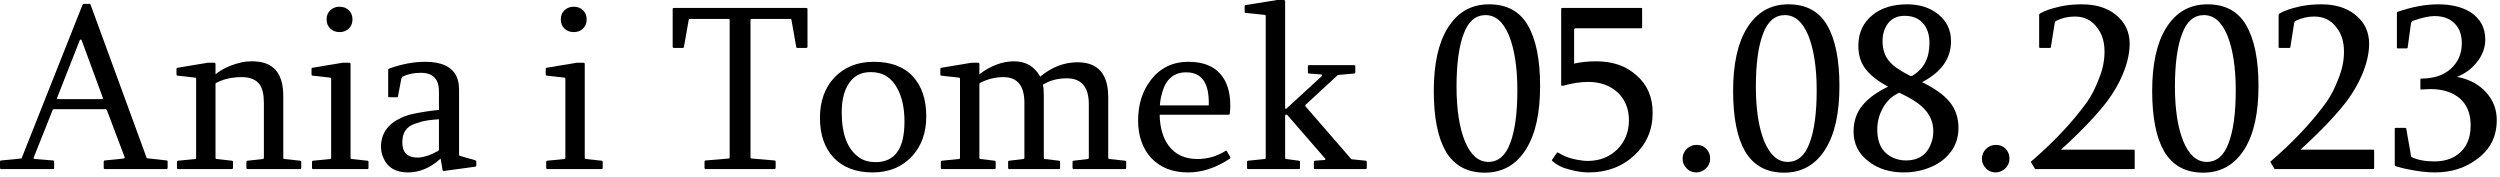
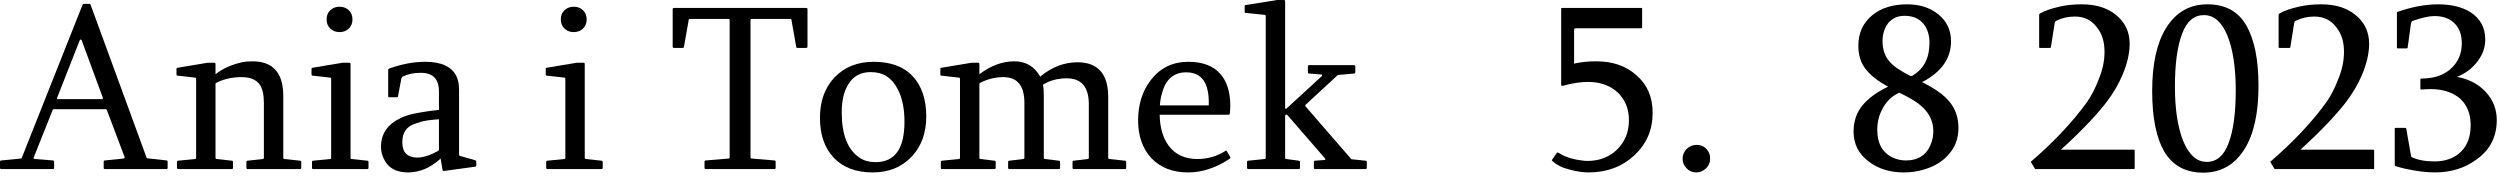
<svg xmlns="http://www.w3.org/2000/svg" width="100%" height="100%" viewBox="0 0 522 37" version="1.1" xml:space="preserve" style="fill-rule:evenodd;clip-rule:evenodd;stroke-linejoin:round;stroke-miterlimit:2;">
  <g transform="matrix(1,0,0,1,-328.957,-484.509)">
    <g transform="matrix(1,0,0,1,27.265,24.536)">
      <g transform="matrix(50,0,0,50,301.693,495.276)">
        <path d="M0.341,-0.538C0.34,-0.54 0.338,-0.541 0.337,-0.541C0.335,-0.541 0.334,-0.54 0.333,-0.538L0.239,-0.299C0.237,-0.294 0.238,-0.292 0.243,-0.292L0.424,-0.292C0.429,-0.292 0.431,-0.294 0.429,-0.299L0.341,-0.538ZM0.438,-0C0.435,-0 0.433,-0.002 0.433,-0.005L0.433,-0.031C0.433,-0.034 0.435,-0.036 0.438,-0.036L0.516,-0.044C0.518,-0.044 0.519,-0.045 0.52,-0.046C0.521,-0.047 0.521,-0.049 0.52,-0.051L0.446,-0.247C0.444,-0.249 0.443,-0.25 0.442,-0.25L0.224,-0.25C0.222,-0.25 0.221,-0.249 0.22,-0.247L0.141,-0.049C0.139,-0.045 0.141,-0.042 0.146,-0.042L0.221,-0.036C0.224,-0.036 0.226,-0.034 0.226,-0.031L0.226,-0.005C0.226,-0.002 0.224,-0 0.221,-0L0.005,-0C0.002,-0 0,-0.002 0,-0.005L0,-0.031C0,-0.034 0.002,-0.036 0.005,-0.036L0.087,-0.044C0.089,-0.044 0.09,-0.045 0.091,-0.047L0.345,-0.687C0.347,-0.689 0.348,-0.69 0.349,-0.69L0.374,-0.69C0.376,-0.69 0.377,-0.689 0.378,-0.687L0.612,-0.048C0.612,-0.046 0.614,-0.045 0.616,-0.045L0.696,-0.036C0.699,-0.036 0.7,-0.034 0.7,-0.031L0.7,-0.005C0.7,-0.002 0.698,-0 0.695,-0L0.438,-0Z" style="fill-rule:nonzero;" />
      </g>
      <g transform="matrix(50,0,0,50,337.191,495.276)">
        <path d="M0.151,-0.443C0.154,-0.444 0.157,-0.444 0.157,-0.444L0.185,-0.444C0.188,-0.444 0.19,-0.442 0.19,-0.439L0.19,-0.396C0.22,-0.42 0.257,-0.436 0.3,-0.446C0.314,-0.449 0.328,-0.45 0.344,-0.45C0.43,-0.45 0.473,-0.402 0.473,-0.305L0.473,-0.047C0.473,-0.044 0.475,-0.042 0.478,-0.042L0.543,-0.035C0.546,-0.035 0.548,-0.033 0.548,-0.03L0.548,-0.005C0.548,-0.002 0.546,-0 0.543,-0L0.324,-0C0.321,-0 0.319,-0.002 0.319,-0.005L0.319,-0.03C0.319,-0.033 0.321,-0.035 0.324,-0.035L0.387,-0.042C0.39,-0.042 0.392,-0.044 0.392,-0.047L0.392,-0.276C0.392,-0.312 0.386,-0.338 0.373,-0.355C0.358,-0.374 0.334,-0.384 0.299,-0.384C0.259,-0.384 0.225,-0.376 0.195,-0.361C0.192,-0.36 0.191,-0.358 0.19,-0.357L0.19,-0.047C0.19,-0.044 0.192,-0.042 0.195,-0.042L0.258,-0.035C0.261,-0.035 0.263,-0.033 0.263,-0.03L0.263,-0.005C0.263,-0.002 0.261,-0 0.258,-0L0.034,-0C0.031,-0 0.029,-0.002 0.029,-0.005L0.029,-0.03C0.029,-0.033 0.031,-0.035 0.034,-0.035L0.104,-0.042C0.107,-0.042 0.109,-0.044 0.109,-0.047L0.109,-0.377C0.109,-0.38 0.107,-0.382 0.104,-0.382L0.032,-0.39C0.029,-0.39 0.027,-0.392 0.027,-0.395L0.027,-0.418C0.027,-0.421 0.028,-0.423 0.031,-0.423L0.151,-0.443Z" style="fill-rule:nonzero;" />
      </g>
      <g transform="matrix(50,0,0,50,365.487,495.276)">
        <path d="M0.142,-0.678C0.158,-0.678 0.171,-0.673 0.181,-0.663C0.191,-0.653 0.196,-0.641 0.196,-0.625C0.196,-0.609 0.191,-0.597 0.181,-0.587C0.171,-0.577 0.158,-0.572 0.142,-0.572C0.126,-0.572 0.114,-0.577 0.103,-0.587C0.093,-0.597 0.088,-0.609 0.088,-0.625C0.088,-0.641 0.093,-0.653 0.103,-0.663C0.114,-0.673 0.126,-0.678 0.142,-0.678ZM0.032,-0C0.029,-0 0.027,-0.002 0.027,-0.005L0.027,-0.03C0.027,-0.033 0.029,-0.035 0.032,-0.035L0.102,-0.042C0.105,-0.042 0.107,-0.044 0.107,-0.047L0.107,-0.377C0.107,-0.38 0.105,-0.382 0.102,-0.382L0.03,-0.39C0.027,-0.39 0.025,-0.392 0.025,-0.395L0.025,-0.418C0.025,-0.421 0.026,-0.423 0.029,-0.423C0.029,-0.423 0.152,-0.444 0.155,-0.444L0.183,-0.444C0.186,-0.444 0.188,-0.442 0.188,-0.439L0.188,-0.047C0.188,-0.044 0.19,-0.042 0.193,-0.042L0.258,-0.035C0.261,-0.035 0.263,-0.033 0.263,-0.03L0.263,-0.005C0.263,-0.002 0.261,-0 0.258,-0L0.032,-0Z" style="fill-rule:nonzero;" />
      </g>
      <g transform="matrix(50,0,0,50,379.744,495.276)">
        <path d="M0.272,-0.208C0.238,-0.206 0.212,-0.202 0.195,-0.197C0.19,-0.195 0.182,-0.193 0.171,-0.189C0.136,-0.177 0.119,-0.152 0.119,-0.112C0.119,-0.069 0.14,-0.048 0.183,-0.048C0.195,-0.048 0.21,-0.051 0.228,-0.057C0.237,-0.06 0.25,-0.066 0.267,-0.075C0.27,-0.077 0.272,-0.079 0.272,-0.081L0.272,-0.208ZM0.279,-0.044C0.237,-0.005 0.191,0.014 0.142,0.014C0.091,0.014 0.056,-0.007 0.039,-0.049C0.033,-0.063 0.03,-0.077 0.03,-0.093C0.03,-0.148 0.058,-0.188 0.114,-0.214C0.131,-0.222 0.148,-0.227 0.166,-0.231C0.205,-0.239 0.24,-0.244 0.272,-0.247L0.272,-0.324C0.272,-0.376 0.247,-0.402 0.196,-0.402C0.167,-0.402 0.142,-0.397 0.12,-0.386C0.118,-0.385 0.117,-0.382 0.115,-0.378L0.101,-0.304C0.101,-0.301 0.099,-0.3 0.096,-0.3L0.065,-0.3C0.062,-0.3 0.06,-0.301 0.06,-0.304L0.06,-0.415C0.06,-0.417 0.062,-0.419 0.065,-0.42C0.118,-0.439 0.168,-0.448 0.215,-0.448C0.282,-0.448 0.325,-0.428 0.345,-0.388C0.352,-0.373 0.356,-0.354 0.356,-0.331L0.356,-0.061C0.356,-0.058 0.357,-0.056 0.36,-0.055L0.423,-0.037C0.426,-0.035 0.428,-0.034 0.428,-0.032L0.428,-0.015C0.427,-0.012 0.425,-0.01 0.424,-0.01L0.292,0.008C0.289,0.008 0.287,0.006 0.287,0.003L0.279,-0.044Z" style="fill-rule:nonzero;" />
      </g>
      <g transform="matrix(50,0,0,50,414.388,495.276)">
        <path d="M0.142,-0.678C0.158,-0.678 0.171,-0.673 0.181,-0.663C0.191,-0.653 0.196,-0.641 0.196,-0.625C0.196,-0.609 0.191,-0.597 0.181,-0.587C0.171,-0.577 0.158,-0.572 0.142,-0.572C0.126,-0.572 0.114,-0.577 0.103,-0.587C0.093,-0.597 0.088,-0.609 0.088,-0.625C0.088,-0.641 0.093,-0.653 0.103,-0.663C0.114,-0.673 0.126,-0.678 0.142,-0.678ZM0.032,-0C0.029,-0 0.027,-0.002 0.027,-0.005L0.027,-0.03C0.027,-0.033 0.029,-0.035 0.032,-0.035L0.102,-0.042C0.105,-0.042 0.107,-0.044 0.107,-0.047L0.107,-0.377C0.107,-0.38 0.105,-0.382 0.102,-0.382L0.03,-0.39C0.027,-0.39 0.025,-0.392 0.025,-0.395L0.025,-0.418C0.025,-0.421 0.026,-0.423 0.029,-0.423C0.029,-0.423 0.152,-0.444 0.155,-0.444L0.183,-0.444C0.186,-0.444 0.188,-0.442 0.188,-0.439L0.188,-0.047C0.188,-0.044 0.19,-0.042 0.193,-0.042L0.258,-0.035C0.261,-0.035 0.263,-0.033 0.263,-0.03L0.263,-0.005C0.263,-0.002 0.261,-0 0.258,-0L0.032,-0Z" style="fill-rule:nonzero;" />
      </g>
      <g transform="matrix(50,0,0,50,441.146,495.276)">
        <path d="M0.578,-0.673C0.581,-0.673 0.583,-0.671 0.583,-0.668L0.583,-0.511C0.583,-0.508 0.581,-0.506 0.578,-0.506L0.541,-0.506C0.538,-0.506 0.536,-0.507 0.536,-0.51L0.516,-0.623C0.516,-0.626 0.514,-0.627 0.511,-0.627L0.349,-0.627C0.347,-0.627 0.345,-0.625 0.345,-0.622L0.345,-0.049C0.345,-0.046 0.347,-0.044 0.35,-0.044L0.445,-0.036C0.448,-0.036 0.45,-0.034 0.45,-0.031L0.45,-0.005C0.45,-0.002 0.448,-0 0.445,-0L0.158,-0C0.155,-0 0.153,-0.002 0.153,-0.005L0.153,-0.031C0.153,-0.034 0.155,-0.036 0.158,-0.036L0.253,-0.044C0.256,-0.044 0.258,-0.046 0.258,-0.049L0.258,-0.622C0.258,-0.625 0.257,-0.627 0.254,-0.627L0.092,-0.627C0.089,-0.627 0.087,-0.626 0.087,-0.623L0.067,-0.51C0.067,-0.507 0.065,-0.506 0.062,-0.506L0.025,-0.506C0.022,-0.506 0.02,-0.508 0.02,-0.511L0.02,-0.668C0.02,-0.671 0.022,-0.673 0.025,-0.673L0.578,-0.673Z" style="fill-rule:nonzero;" />
      </g>
      <g transform="matrix(50,0,0,50,471.297,495.276)">
        <path d="M0.244,-0.405C0.201,-0.405 0.169,-0.387 0.148,-0.35C0.131,-0.321 0.123,-0.283 0.123,-0.237C0.123,-0.143 0.148,-0.08 0.198,-0.047C0.216,-0.035 0.238,-0.029 0.264,-0.029C0.345,-0.029 0.385,-0.085 0.385,-0.198C0.385,-0.254 0.375,-0.3 0.356,-0.335C0.332,-0.382 0.295,-0.405 0.244,-0.405ZM0.257,-0.448C0.327,-0.448 0.382,-0.428 0.42,-0.387C0.457,-0.347 0.476,-0.291 0.476,-0.22C0.476,-0.152 0.456,-0.096 0.416,-0.053C0.374,-0.008 0.319,0.014 0.252,0.014C0.182,0.014 0.128,-0.007 0.089,-0.048C0.051,-0.089 0.032,-0.144 0.032,-0.214C0.032,-0.283 0.052,-0.339 0.092,-0.382C0.134,-0.426 0.188,-0.448 0.257,-0.448Z" style="fill-rule:nonzero;" />
      </g>
      <g transform="matrix(50,0,0,50,496.688,495.276)">
        <path d="M0.031,-0.423L0.151,-0.443C0.155,-0.444 0.158,-0.444 0.161,-0.444L0.185,-0.444C0.188,-0.444 0.19,-0.442 0.19,-0.439L0.19,-0.396C0.238,-0.432 0.286,-0.45 0.335,-0.45C0.384,-0.45 0.42,-0.429 0.444,-0.386C0.492,-0.426 0.544,-0.446 0.6,-0.446C0.685,-0.446 0.728,-0.397 0.728,-0.301L0.728,-0.047C0.728,-0.044 0.73,-0.042 0.733,-0.042L0.798,-0.035C0.801,-0.035 0.803,-0.033 0.803,-0.03L0.803,-0.005C0.803,-0.002 0.801,-0 0.798,-0L0.584,-0C0.581,-0 0.579,-0.002 0.579,-0.005L0.579,-0.03C0.579,-0.033 0.581,-0.035 0.584,-0.035L0.642,-0.042C0.645,-0.042 0.647,-0.044 0.647,-0.047L0.647,-0.271C0.647,-0.343 0.616,-0.379 0.555,-0.379C0.517,-0.379 0.483,-0.37 0.455,-0.352C0.458,-0.342 0.459,-0.327 0.459,-0.307L0.459,-0.047C0.459,-0.044 0.461,-0.042 0.464,-0.042L0.522,-0.035C0.525,-0.035 0.527,-0.033 0.527,-0.03L0.527,-0.005C0.527,-0.002 0.525,-0 0.522,-0L0.315,-0C0.312,-0 0.31,-0.002 0.31,-0.005L0.31,-0.03C0.31,-0.033 0.312,-0.035 0.315,-0.035L0.373,-0.042C0.376,-0.042 0.378,-0.044 0.378,-0.047L0.378,-0.276C0.378,-0.348 0.349,-0.384 0.29,-0.384C0.257,-0.384 0.225,-0.376 0.195,-0.361C0.194,-0.36 0.192,-0.359 0.19,-0.357L0.19,-0.047C0.19,-0.044 0.192,-0.042 0.195,-0.042L0.253,-0.035C0.256,-0.035 0.258,-0.033 0.258,-0.03L0.258,-0.005C0.258,-0.002 0.256,-0 0.253,-0L0.034,-0C0.031,-0 0.029,-0.002 0.029,-0.005L0.029,-0.03C0.029,-0.033 0.031,-0.035 0.034,-0.035L0.104,-0.042C0.107,-0.042 0.109,-0.044 0.109,-0.047L0.109,-0.377C0.109,-0.38 0.107,-0.382 0.104,-0.382L0.032,-0.39C0.029,-0.39 0.027,-0.392 0.027,-0.395L0.027,-0.418C0.027,-0.421 0.028,-0.423 0.031,-0.423Z" style="fill-rule:nonzero;" />
      </g>
      <g transform="matrix(50,0,0,50,537.728,495.276)">
        <path d="M0.233,-0.404C0.181,-0.404 0.147,-0.375 0.132,-0.317C0.127,-0.3 0.124,-0.283 0.123,-0.266L0.327,-0.266C0.33,-0.358 0.299,-0.404 0.233,-0.404ZM0.122,-0.227C0.123,-0.173 0.136,-0.129 0.16,-0.097C0.188,-0.06 0.228,-0.042 0.28,-0.042C0.321,-0.042 0.361,-0.053 0.397,-0.076C0.398,-0.077 0.399,-0.078 0.4,-0.077C0.401,-0.076 0.402,-0.075 0.403,-0.074L0.417,-0.05C0.418,-0.047 0.417,-0.045 0.414,-0.043C0.357,-0.005 0.299,0.014 0.241,0.014C0.176,0.014 0.125,-0.006 0.087,-0.046C0.051,-0.085 0.032,-0.138 0.032,-0.203C0.032,-0.27 0.05,-0.327 0.086,-0.373C0.125,-0.423 0.177,-0.448 0.242,-0.448C0.3,-0.448 0.344,-0.432 0.374,-0.399C0.403,-0.367 0.417,-0.322 0.417,-0.264C0.417,-0.254 0.416,-0.243 0.415,-0.232C0.415,-0.229 0.413,-0.227 0.41,-0.227L0.122,-0.227Z" style="fill-rule:nonzero;" />
      </g>
      <g transform="matrix(50,0,0,50,560.677,495.276)">
        <path d="M0.106,-0.639C0.106,-0.642 0.104,-0.644 0.101,-0.644L0.023,-0.652C0.02,-0.652 0.018,-0.654 0.018,-0.657L0.018,-0.68C0.018,-0.683 0.019,-0.685 0.022,-0.685L0.148,-0.705C0.15,-0.706 0.152,-0.706 0.153,-0.706L0.182,-0.706C0.185,-0.706 0.187,-0.704 0.187,-0.701L0.187,-0.256C0.187,-0.254 0.188,-0.253 0.189,-0.252C0.19,-0.251 0.192,-0.252 0.194,-0.254L0.341,-0.389C0.341,-0.39 0.342,-0.392 0.341,-0.393C0.341,-0.394 0.34,-0.395 0.338,-0.395L0.287,-0.399C0.284,-0.399 0.282,-0.401 0.282,-0.404L0.282,-0.429C0.282,-0.432 0.284,-0.434 0.287,-0.434L0.475,-0.434C0.478,-0.434 0.48,-0.432 0.48,-0.429L0.48,-0.404C0.48,-0.401 0.478,-0.399 0.475,-0.399L0.408,-0.393C0.407,-0.393 0.406,-0.392 0.405,-0.391L0.273,-0.269C0.272,-0.268 0.271,-0.267 0.271,-0.266C0.271,-0.264 0.271,-0.263 0.272,-0.262L0.462,-0.043C0.463,-0.042 0.464,-0.041 0.465,-0.041L0.523,-0.035C0.526,-0.035 0.528,-0.033 0.528,-0.03L0.528,-0.005C0.528,-0.002 0.526,-0 0.523,-0L0.312,-0C0.309,-0 0.307,-0.002 0.307,-0.005L0.307,-0.03C0.307,-0.033 0.309,-0.035 0.312,-0.035L0.352,-0.038C0.354,-0.038 0.355,-0.039 0.355,-0.04C0.355,-0.042 0.355,-0.043 0.354,-0.044L0.196,-0.226C0.194,-0.227 0.193,-0.228 0.19,-0.227C0.188,-0.226 0.187,-0.224 0.187,-0.222L0.187,-0.047C0.187,-0.044 0.189,-0.042 0.192,-0.042L0.244,-0.035C0.247,-0.035 0.249,-0.033 0.249,-0.03L0.249,-0.005C0.249,-0.002 0.247,-0 0.244,-0L0.033,-0C0.03,-0 0.028,-0.002 0.028,-0.005L0.028,-0.03C0.028,-0.033 0.03,-0.035 0.033,-0.035L0.101,-0.042C0.104,-0.042 0.106,-0.044 0.106,-0.047L0.106,-0.639Z" style="fill-rule:nonzero;" />
      </g>
      <g transform="matrix(50,0,0,50,599.666,495.276)">
-         <path d="M0.256,-0.03C0.297,-0.03 0.328,-0.056 0.347,-0.108C0.367,-0.16 0.377,-0.234 0.377,-0.329C0.377,-0.424 0.365,-0.501 0.342,-0.558C0.318,-0.615 0.286,-0.643 0.244,-0.643C0.203,-0.643 0.172,-0.617 0.153,-0.565C0.133,-0.513 0.123,-0.439 0.123,-0.344C0.123,-0.249 0.135,-0.173 0.158,-0.116C0.182,-0.059 0.214,-0.03 0.256,-0.03ZM0.259,-0.688C0.333,-0.688 0.387,-0.659 0.421,-0.6C0.455,-0.541 0.472,-0.457 0.472,-0.347C0.472,-0.235 0.453,-0.147 0.414,-0.084C0.373,-0.018 0.315,0.015 0.241,0.015C0.167,0.015 0.113,-0.015 0.078,-0.074C0.045,-0.131 0.028,-0.215 0.028,-0.326C0.028,-0.438 0.047,-0.526 0.086,-0.589C0.127,-0.655 0.184,-0.688 0.259,-0.688Z" style="fill-rule:nonzero;" />
-       </g>
+         </g>
      <g transform="matrix(50,0,0,50,624.666,495.276)">
        <path d="M0.116,-0.441C0.144,-0.447 0.174,-0.45 0.206,-0.45C0.275,-0.45 0.331,-0.431 0.375,-0.391C0.42,-0.352 0.442,-0.3 0.442,-0.235C0.442,-0.163 0.416,-0.104 0.365,-0.057C0.313,-0.009 0.25,0.014 0.174,0.014C0.15,0.014 0.124,0.01 0.095,0.002C0.065,-0.005 0.042,-0.017 0.025,-0.032C0.023,-0.034 0.022,-0.035 0.021,-0.037C0.021,-0.038 0.021,-0.038 0.022,-0.039L0.042,-0.068C0.043,-0.069 0.043,-0.069 0.044,-0.069C0.046,-0.069 0.047,-0.069 0.049,-0.068C0.072,-0.053 0.102,-0.042 0.139,-0.037C0.15,-0.035 0.16,-0.034 0.17,-0.034C0.22,-0.034 0.261,-0.05 0.294,-0.082C0.326,-0.114 0.343,-0.155 0.343,-0.204C0.343,-0.252 0.327,-0.29 0.296,-0.32C0.264,-0.349 0.223,-0.364 0.173,-0.364C0.142,-0.364 0.107,-0.359 0.068,-0.348C0.063,-0.347 0.06,-0.348 0.06,-0.352L0.06,-0.669C0.06,-0.672 0.062,-0.673 0.065,-0.673L0.394,-0.673C0.397,-0.673 0.398,-0.672 0.398,-0.669L0.398,-0.592C0.398,-0.589 0.397,-0.588 0.394,-0.588L0.121,-0.588C0.116,-0.588 0.114,-0.586 0.114,-0.581L0.114,-0.439L0.116,-0.441Z" style="fill-rule:nonzero;" />
      </g>
      <g transform="matrix(50,0,0,50,649.666,495.276)">
        <path d="M0.125,-0.101C0.15,-0.101 0.168,-0.089 0.178,-0.066C0.181,-0.059 0.182,-0.051 0.182,-0.043C0.182,-0.027 0.176,-0.014 0.165,-0.003C0.153,0.008 0.139,0.014 0.125,0.014C0.109,0.014 0.095,0.009 0.084,-0.003C0.073,-0.014 0.067,-0.027 0.067,-0.043C0.067,-0.059 0.073,-0.073 0.084,-0.084C0.095,-0.095 0.109,-0.101 0.125,-0.101Z" style="fill-rule:nonzero;" />
      </g>
      <g transform="matrix(50,0,0,50,662.166,495.276)">
-         <path d="M0.256,-0.03C0.297,-0.03 0.328,-0.056 0.347,-0.108C0.367,-0.16 0.377,-0.234 0.377,-0.329C0.377,-0.424 0.365,-0.501 0.342,-0.558C0.318,-0.615 0.286,-0.643 0.244,-0.643C0.203,-0.643 0.172,-0.617 0.153,-0.565C0.133,-0.513 0.123,-0.439 0.123,-0.344C0.123,-0.249 0.135,-0.173 0.158,-0.116C0.182,-0.059 0.214,-0.03 0.256,-0.03ZM0.259,-0.688C0.333,-0.688 0.387,-0.659 0.421,-0.6C0.455,-0.541 0.472,-0.457 0.472,-0.347C0.472,-0.235 0.453,-0.147 0.414,-0.084C0.373,-0.018 0.315,0.015 0.241,0.015C0.167,0.015 0.113,-0.015 0.078,-0.074C0.045,-0.131 0.028,-0.215 0.028,-0.326C0.028,-0.438 0.047,-0.526 0.086,-0.589C0.127,-0.655 0.184,-0.688 0.259,-0.688Z" style="fill-rule:nonzero;" />
-       </g>
+         </g>
      <g transform="matrix(50,0,0,50,687.166,495.276)">
        <path d="M0.25,-0.036C0.302,-0.036 0.338,-0.06 0.355,-0.108C0.361,-0.123 0.364,-0.14 0.364,-0.158C0.364,-0.211 0.336,-0.254 0.28,-0.288C0.262,-0.299 0.243,-0.309 0.222,-0.319C0.193,-0.306 0.17,-0.285 0.154,-0.256C0.138,-0.228 0.13,-0.198 0.13,-0.164C0.13,-0.106 0.152,-0.067 0.197,-0.047C0.213,-0.04 0.23,-0.036 0.25,-0.036ZM0.244,-0.64C0.215,-0.64 0.193,-0.63 0.176,-0.61C0.16,-0.589 0.152,-0.564 0.152,-0.535C0.152,-0.499 0.162,-0.47 0.182,-0.448C0.198,-0.429 0.227,-0.41 0.268,-0.389L0.275,-0.389C0.324,-0.417 0.348,-0.463 0.348,-0.527C0.348,-0.561 0.339,-0.588 0.321,-0.609C0.302,-0.63 0.277,-0.64 0.244,-0.64ZM0.255,-0.688C0.307,-0.688 0.35,-0.674 0.384,-0.647C0.42,-0.618 0.438,-0.581 0.438,-0.534C0.438,-0.462 0.398,-0.405 0.317,-0.363C0.37,-0.337 0.408,-0.31 0.431,-0.282C0.457,-0.251 0.469,-0.214 0.469,-0.172C0.469,-0.129 0.456,-0.092 0.428,-0.061C0.403,-0.032 0.37,-0.012 0.328,0.001C0.3,0.01 0.271,0.014 0.241,0.014C0.183,0.014 0.134,-0.001 0.095,-0.031C0.052,-0.063 0.031,-0.105 0.031,-0.156C0.031,-0.199 0.043,-0.236 0.069,-0.267C0.093,-0.296 0.129,-0.322 0.175,-0.344C0.133,-0.367 0.102,-0.391 0.082,-0.417C0.061,-0.443 0.051,-0.476 0.051,-0.515C0.051,-0.569 0.071,-0.612 0.111,-0.644C0.147,-0.673 0.195,-0.688 0.255,-0.688Z" style="fill-rule:nonzero;" />
      </g>
      <g transform="matrix(50,0,0,50,712.166,495.276)">
-         <path d="M0.125,-0.101C0.15,-0.101 0.168,-0.089 0.178,-0.066C0.181,-0.059 0.182,-0.051 0.182,-0.043C0.182,-0.027 0.176,-0.014 0.165,-0.003C0.153,0.008 0.139,0.014 0.125,0.014C0.109,0.014 0.095,0.009 0.084,-0.003C0.073,-0.014 0.067,-0.027 0.067,-0.043C0.067,-0.059 0.073,-0.073 0.084,-0.084C0.095,-0.095 0.109,-0.101 0.125,-0.101Z" style="fill-rule:nonzero;" />
-       </g>
+         </g>
      <g transform="matrix(50,0,0,50,724.666,495.276)">
        <path d="M0.451,-0.081C0.454,-0.081 0.455,-0.08 0.455,-0.077L0.455,-0.004C0.455,-0.001 0.454,-0 0.451,-0L0.041,-0C0.04,-0 0.04,-0 0.04,-0C0.039,-0.001 0.039,-0.001 0.038,-0.002L0.023,-0.027C0.022,-0.028 0.022,-0.029 0.022,-0.03C0.022,-0.032 0.023,-0.033 0.024,-0.033C0.119,-0.115 0.196,-0.197 0.256,-0.28C0.274,-0.306 0.291,-0.338 0.306,-0.378C0.322,-0.417 0.329,-0.454 0.329,-0.49C0.329,-0.531 0.319,-0.565 0.297,-0.592C0.275,-0.622 0.244,-0.637 0.205,-0.637C0.177,-0.637 0.151,-0.631 0.127,-0.619C0.124,-0.618 0.122,-0.615 0.121,-0.61L0.105,-0.509C0.105,-0.507 0.104,-0.506 0.101,-0.506L0.06,-0.506C0.057,-0.506 0.056,-0.507 0.056,-0.51L0.056,-0.643C0.056,-0.646 0.057,-0.648 0.06,-0.65C0.079,-0.661 0.107,-0.671 0.144,-0.679C0.171,-0.685 0.201,-0.688 0.234,-0.688C0.292,-0.688 0.338,-0.674 0.374,-0.646C0.414,-0.615 0.434,-0.574 0.434,-0.523C0.434,-0.484 0.424,-0.44 0.404,-0.393C0.388,-0.355 0.366,-0.318 0.34,-0.283C0.297,-0.227 0.233,-0.159 0.147,-0.081L0.451,-0.081Z" style="fill-rule:nonzero;" />
      </g>
      <g transform="matrix(50,0,0,50,749.666,495.276)">
        <path d="M0.256,-0.03C0.297,-0.03 0.328,-0.056 0.347,-0.108C0.367,-0.16 0.377,-0.234 0.377,-0.329C0.377,-0.424 0.365,-0.501 0.342,-0.558C0.318,-0.615 0.286,-0.643 0.244,-0.643C0.203,-0.643 0.172,-0.617 0.153,-0.565C0.133,-0.513 0.123,-0.439 0.123,-0.344C0.123,-0.249 0.135,-0.173 0.158,-0.116C0.182,-0.059 0.214,-0.03 0.256,-0.03ZM0.259,-0.688C0.333,-0.688 0.387,-0.659 0.421,-0.6C0.455,-0.541 0.472,-0.457 0.472,-0.347C0.472,-0.235 0.453,-0.147 0.414,-0.084C0.373,-0.018 0.315,0.015 0.241,0.015C0.167,0.015 0.113,-0.015 0.078,-0.074C0.045,-0.131 0.028,-0.215 0.028,-0.326C0.028,-0.438 0.047,-0.526 0.086,-0.589C0.127,-0.655 0.184,-0.688 0.259,-0.688Z" style="fill-rule:nonzero;" />
      </g>
      <g transform="matrix(50,0,0,50,774.666,495.276)">
        <path d="M0.451,-0.081C0.454,-0.081 0.455,-0.08 0.455,-0.077L0.455,-0.004C0.455,-0.001 0.454,-0 0.451,-0L0.041,-0C0.04,-0 0.04,-0 0.04,-0C0.039,-0.001 0.039,-0.001 0.038,-0.002L0.023,-0.027C0.022,-0.028 0.022,-0.029 0.022,-0.03C0.022,-0.032 0.023,-0.033 0.024,-0.033C0.119,-0.115 0.196,-0.197 0.256,-0.28C0.274,-0.306 0.291,-0.338 0.306,-0.378C0.322,-0.417 0.329,-0.454 0.329,-0.49C0.329,-0.531 0.319,-0.565 0.297,-0.592C0.275,-0.622 0.244,-0.637 0.205,-0.637C0.177,-0.637 0.151,-0.631 0.127,-0.619C0.124,-0.618 0.122,-0.615 0.121,-0.61L0.105,-0.509C0.105,-0.507 0.104,-0.506 0.101,-0.506L0.06,-0.506C0.057,-0.506 0.056,-0.507 0.056,-0.51L0.056,-0.643C0.056,-0.646 0.057,-0.648 0.06,-0.65C0.079,-0.661 0.107,-0.671 0.144,-0.679C0.171,-0.685 0.201,-0.688 0.234,-0.688C0.292,-0.688 0.338,-0.674 0.374,-0.646C0.414,-0.615 0.434,-0.574 0.434,-0.523C0.434,-0.484 0.424,-0.44 0.404,-0.393C0.388,-0.355 0.366,-0.318 0.34,-0.283C0.297,-0.227 0.233,-0.159 0.147,-0.081L0.451,-0.081Z" style="fill-rule:nonzero;" />
      </g>
      <g transform="matrix(50,0,0,50,799.666,495.276)">
        <path d="M0.148,-0.375C0.148,-0.377 0.149,-0.378 0.152,-0.378C0.203,-0.378 0.243,-0.391 0.273,-0.417C0.305,-0.445 0.321,-0.481 0.321,-0.525C0.321,-0.561 0.311,-0.589 0.29,-0.609C0.27,-0.629 0.242,-0.639 0.207,-0.639C0.184,-0.639 0.154,-0.632 0.116,-0.619C0.113,-0.618 0.111,-0.615 0.109,-0.61L0.095,-0.508C0.095,-0.505 0.093,-0.504 0.09,-0.504L0.054,-0.504C0.051,-0.504 0.05,-0.505 0.05,-0.508L0.05,-0.652C0.05,-0.654 0.051,-0.656 0.054,-0.657C0.115,-0.678 0.171,-0.688 0.222,-0.688C0.277,-0.688 0.321,-0.677 0.356,-0.656C0.398,-0.629 0.419,-0.591 0.419,-0.541C0.419,-0.508 0.408,-0.477 0.386,-0.449C0.364,-0.42 0.336,-0.399 0.301,-0.385C0.351,-0.376 0.392,-0.354 0.422,-0.321C0.452,-0.288 0.467,-0.249 0.467,-0.205C0.467,-0.136 0.44,-0.082 0.385,-0.042C0.335,-0.004 0.276,0.014 0.208,0.014C0.174,0.014 0.132,0.009 0.082,-0.002C0.069,-0.005 0.056,-0.009 0.045,-0.012C0.042,-0.014 0.041,-0.015 0.041,-0.016L0.041,-0.168C0.041,-0.171 0.042,-0.172 0.045,-0.172L0.085,-0.172C0.088,-0.171 0.089,-0.17 0.089,-0.169L0.109,-0.055C0.109,-0.052 0.111,-0.05 0.114,-0.049C0.137,-0.038 0.168,-0.032 0.208,-0.032C0.253,-0.032 0.29,-0.046 0.317,-0.072C0.344,-0.098 0.358,-0.135 0.358,-0.183C0.358,-0.231 0.343,-0.268 0.313,-0.295C0.282,-0.321 0.241,-0.334 0.19,-0.334C0.176,-0.334 0.163,-0.333 0.152,-0.332C0.149,-0.332 0.148,-0.333 0.148,-0.336L0.148,-0.375Z" style="fill-rule:nonzero;" />
      </g>
    </g>
  </g>
</svg>